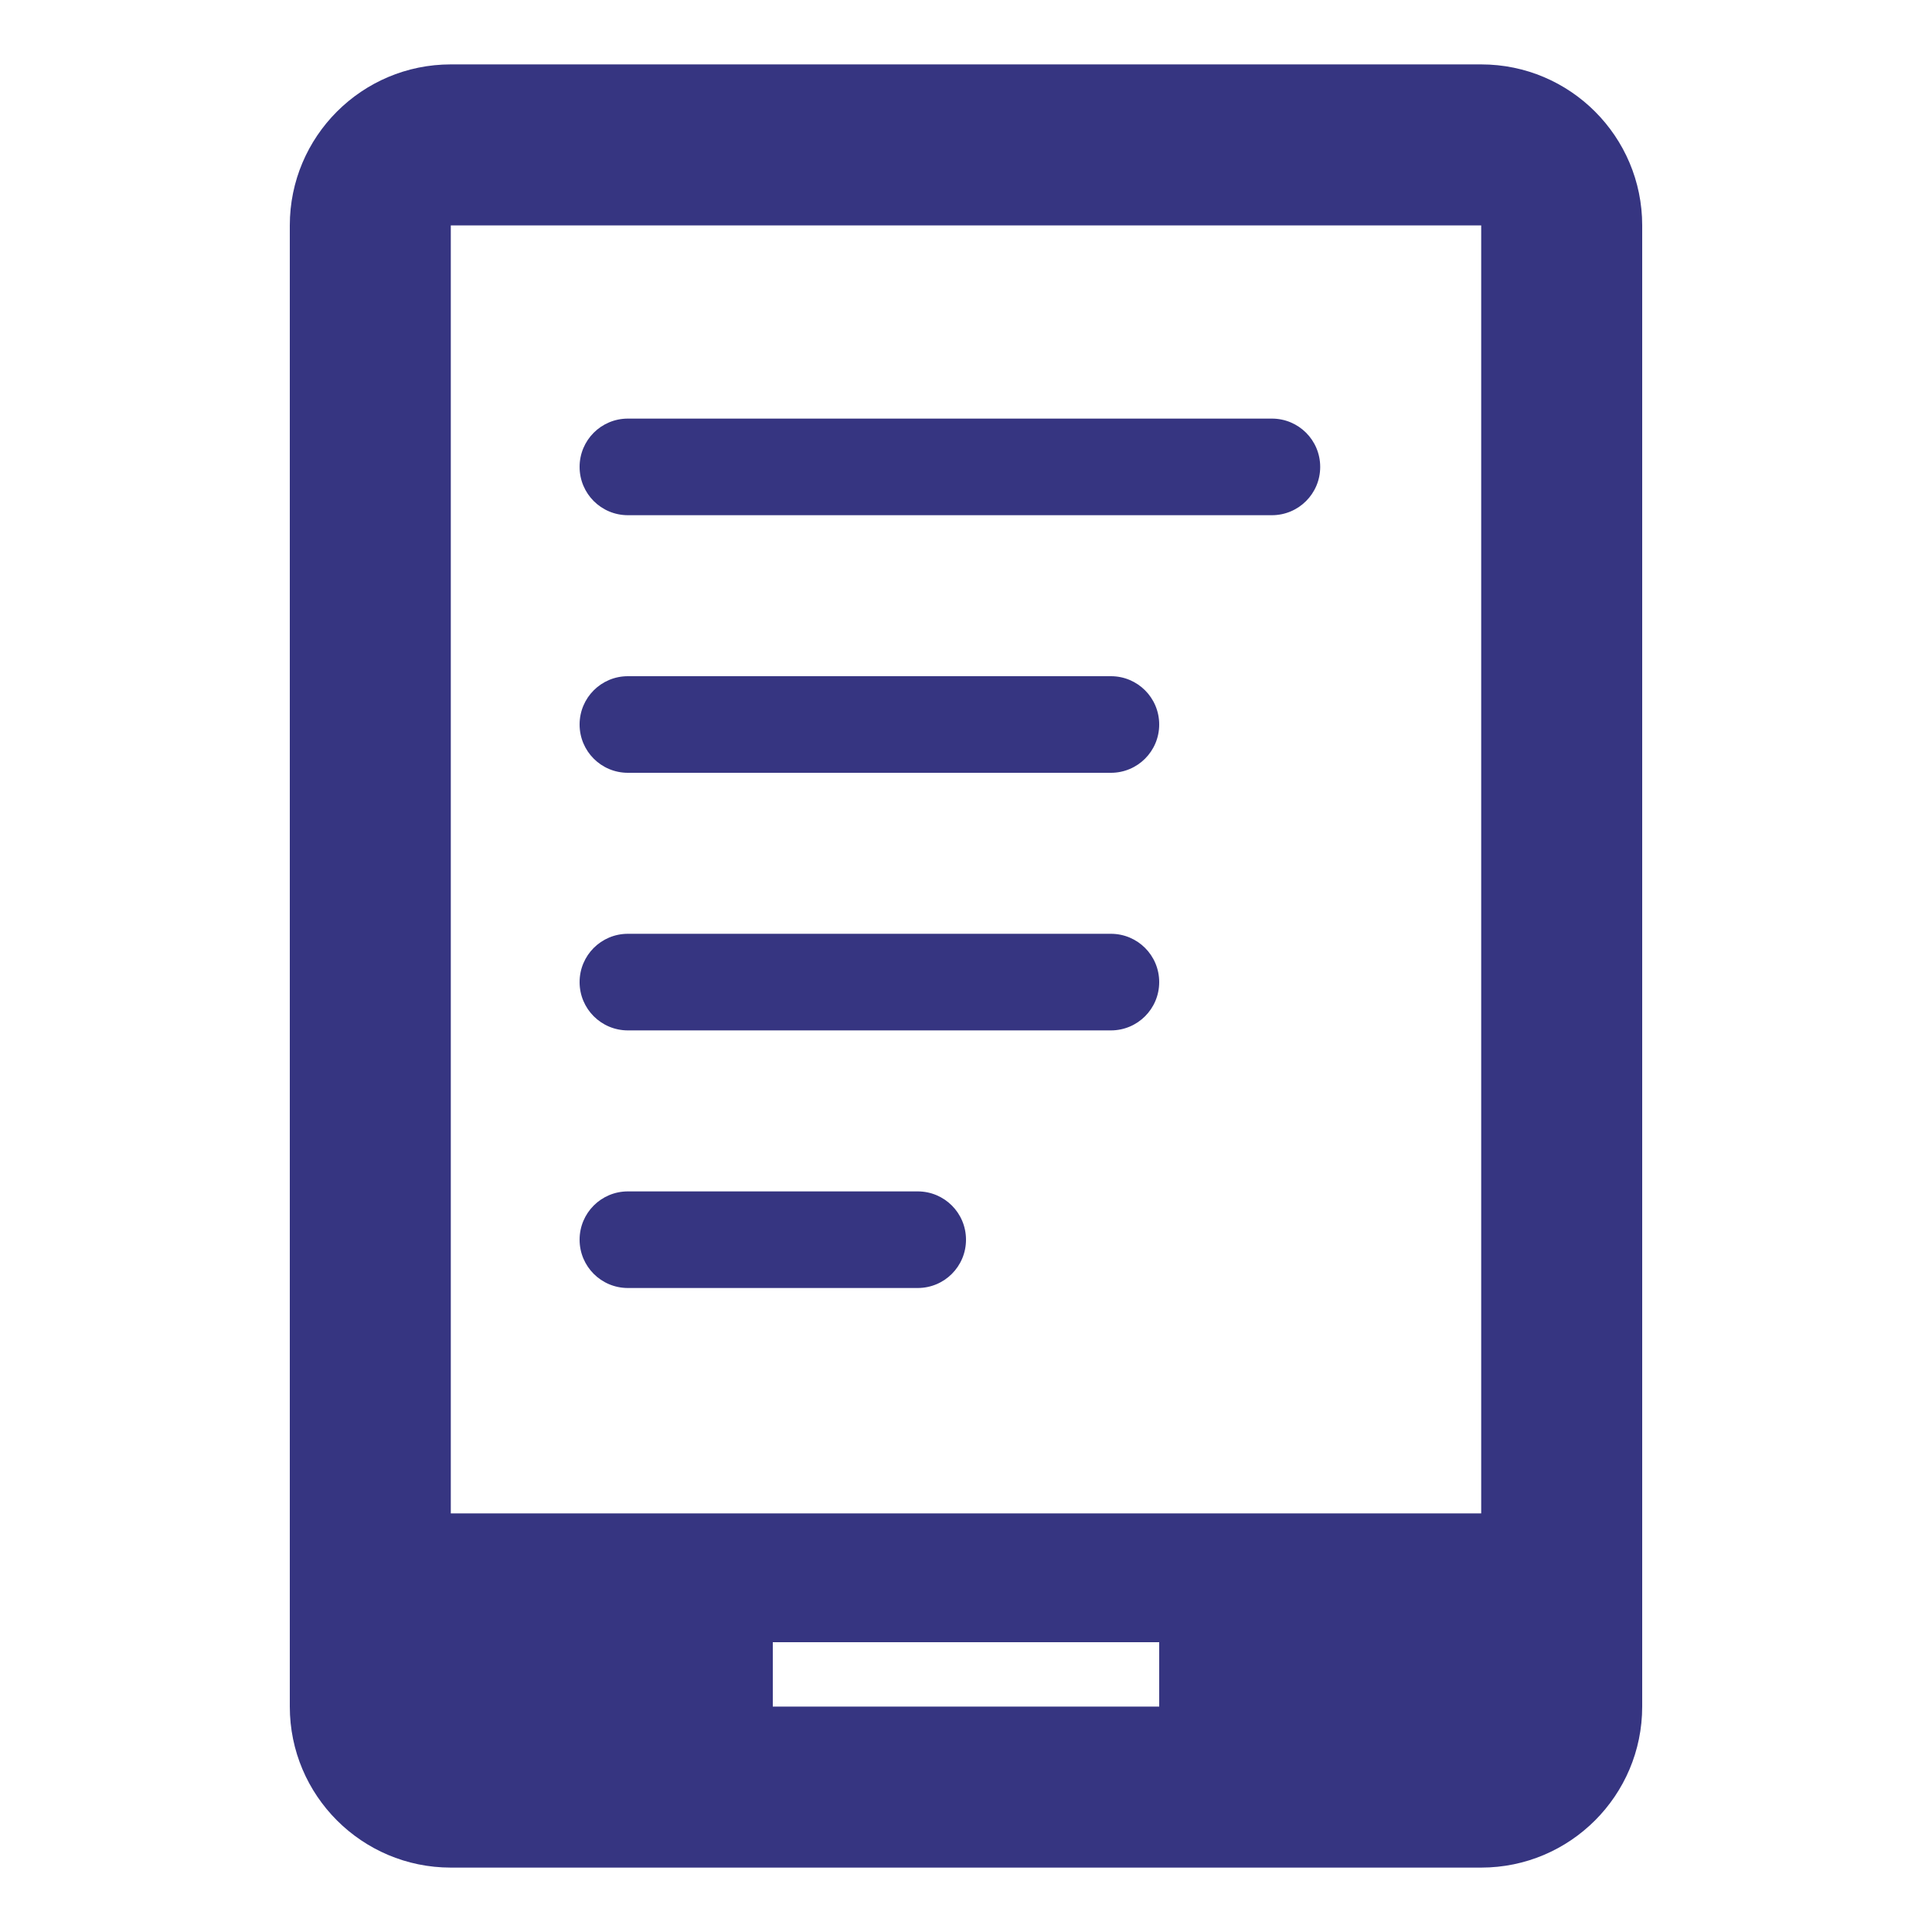
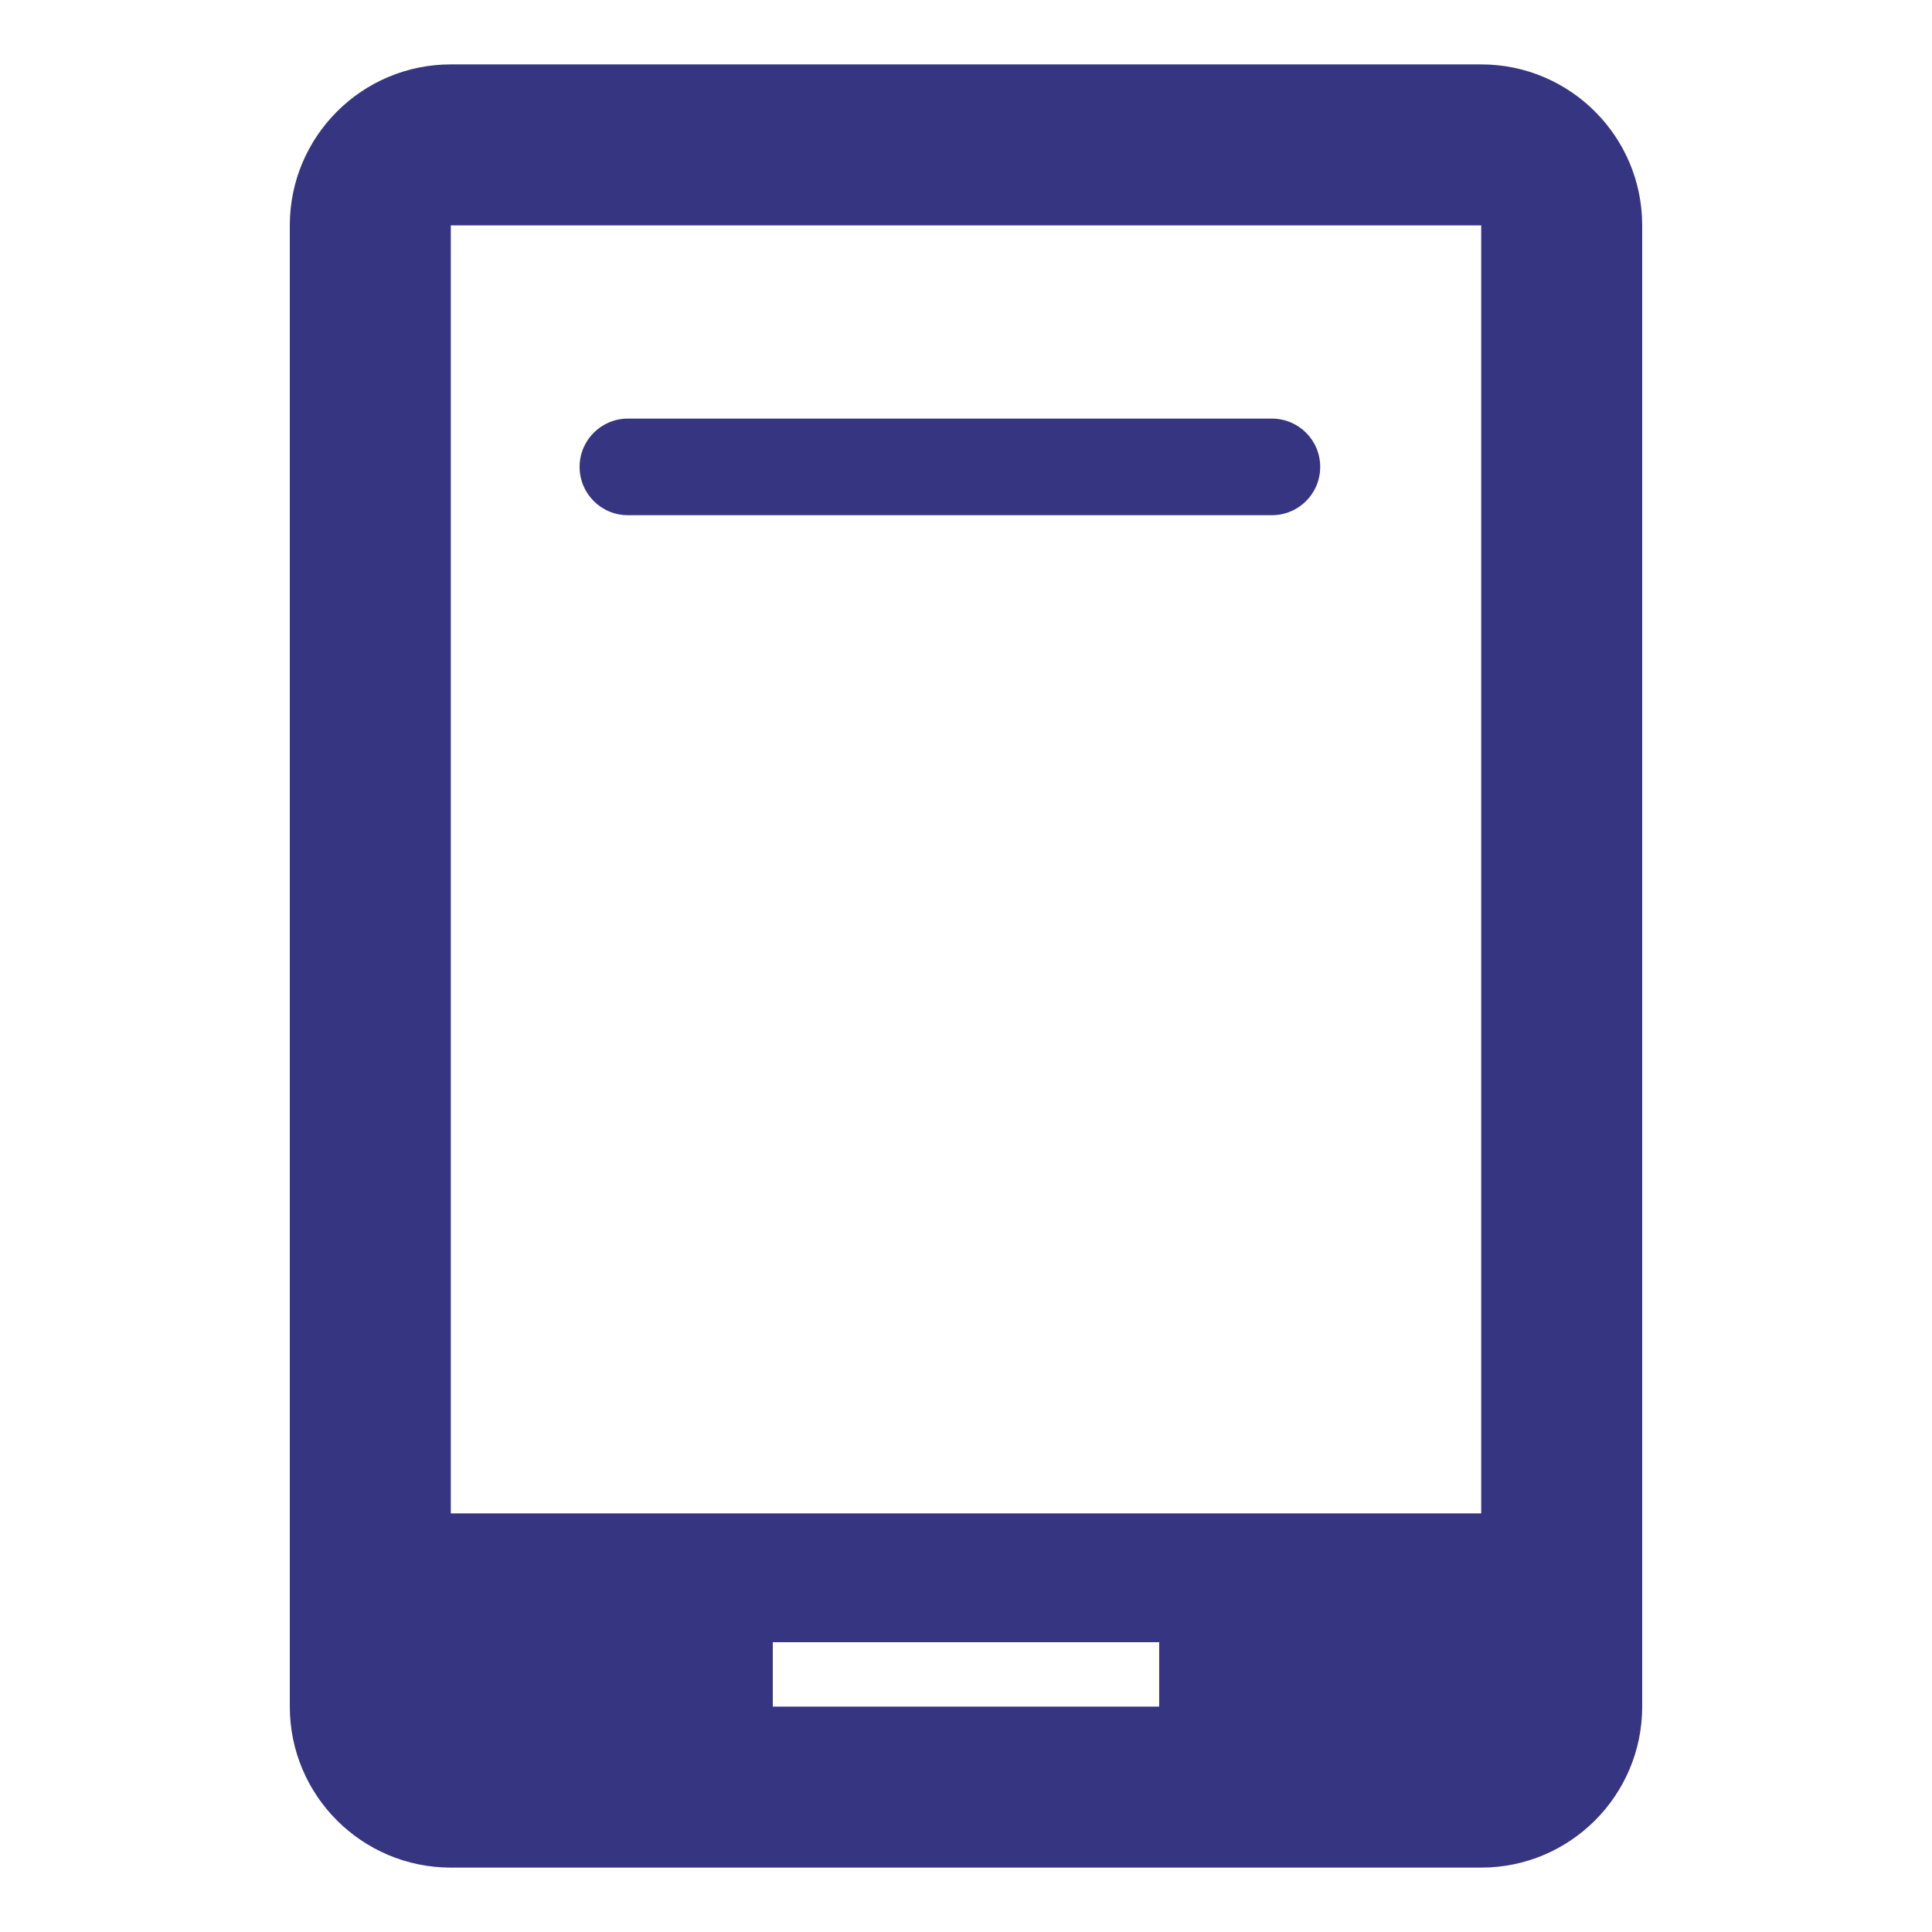
<svg xmlns="http://www.w3.org/2000/svg" id="master" viewBox="0 0 60 60" fill="#363581">
-   <path d="m19.5,32h15c.83,0,1.5-.67,1.5-1.5s-.67-1.5-1.5-1.5h-15c-.83,0-1.5.67-1.5,1.5s.67,1.5,1.5,1.5Z" />
-   <path d="m19.5,24h15c.83,0,1.5-.67,1.5-1.5s-.67-1.5-1.5-1.5h-15c-.83,0-1.5.67-1.5,1.5s.67,1.5,1.5,1.5Z" />
  <path d="m19.5,16h20c.83,0,1.5-.67,1.5-1.5s-.67-1.5-1.5-1.5h-20c-.83,0-1.5.67-1.5,1.5s.67,1.5,1.5,1.5Z" />
-   <path d="m19.5,40h9c.83,0,1.5-.67,1.5-1.5s-.67-1.5-1.5-1.5h-9c-.83,0-1.5.67-1.5,1.5s.67,1.5,1.5,1.5Z" />
  <path d="m46,2H14c-2.76,0-5,2.24-5,5v46c0,2.76,2.24,5,5,5h32c2.76,0,5-2.24,5-5V7c0-2.76-2.24-5-5-5Zm-10,51h-12v-2h12v2Zm10-6H14V7h32v40Z" />
</svg>